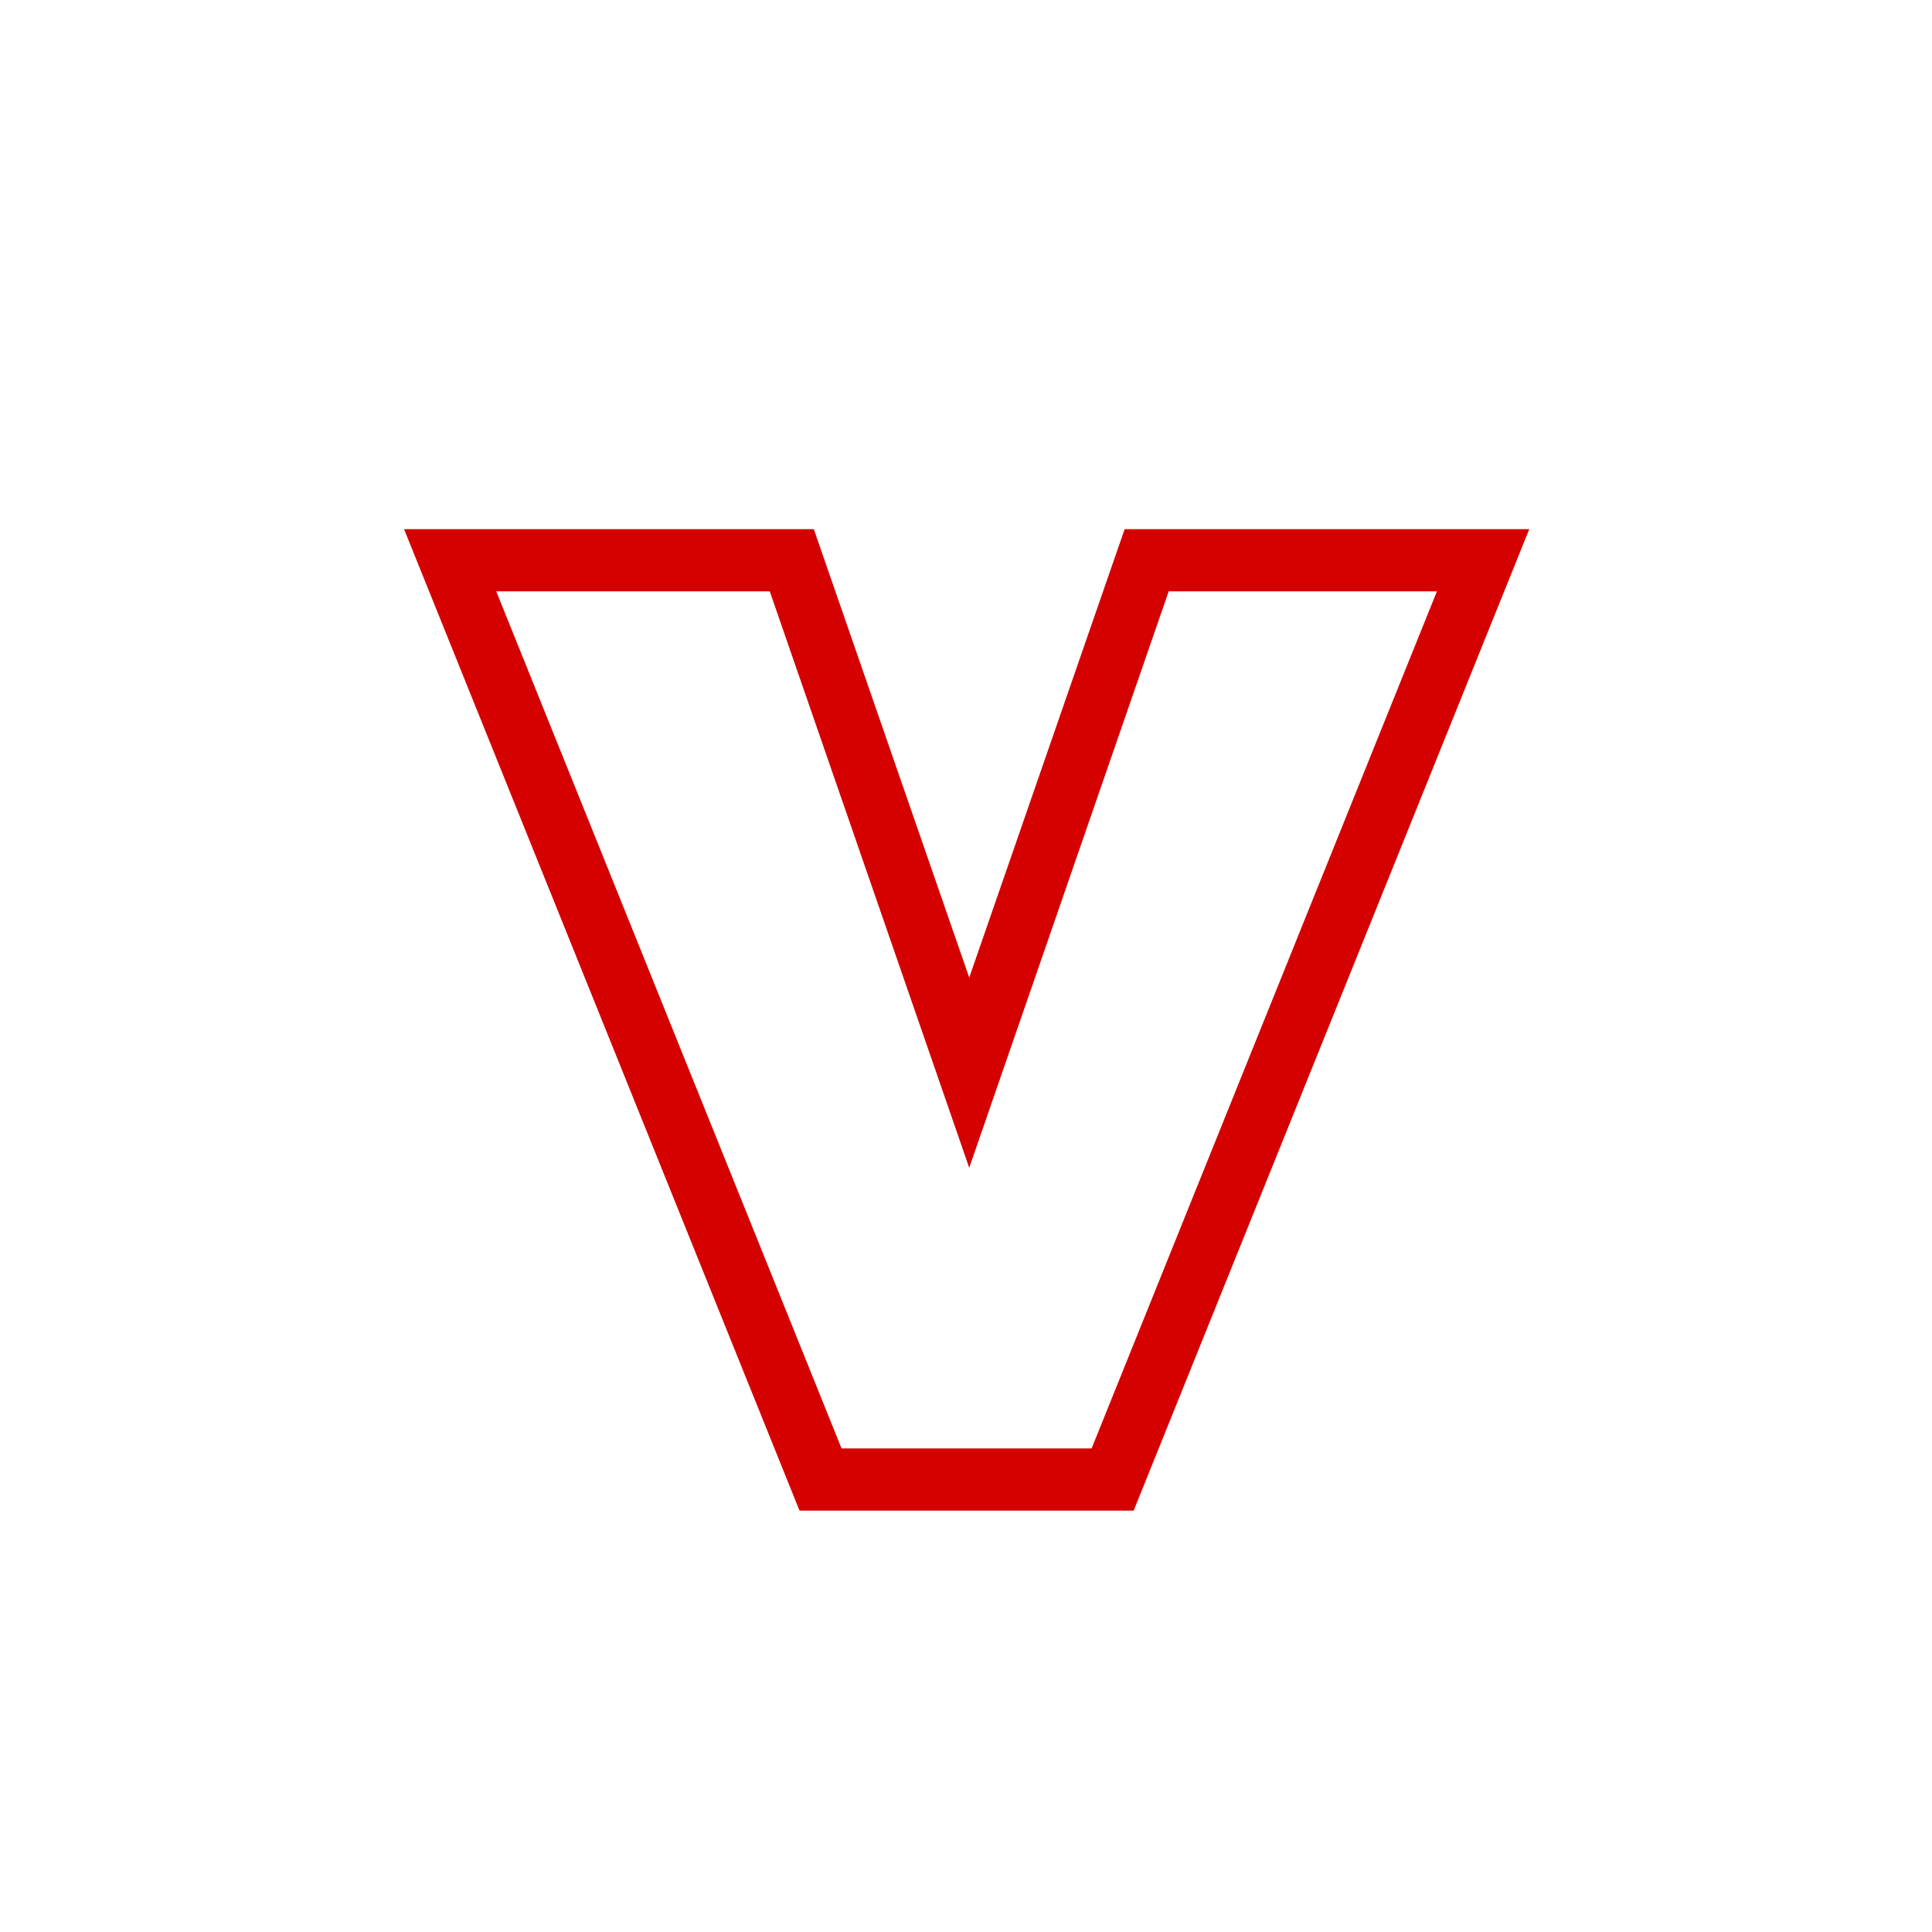
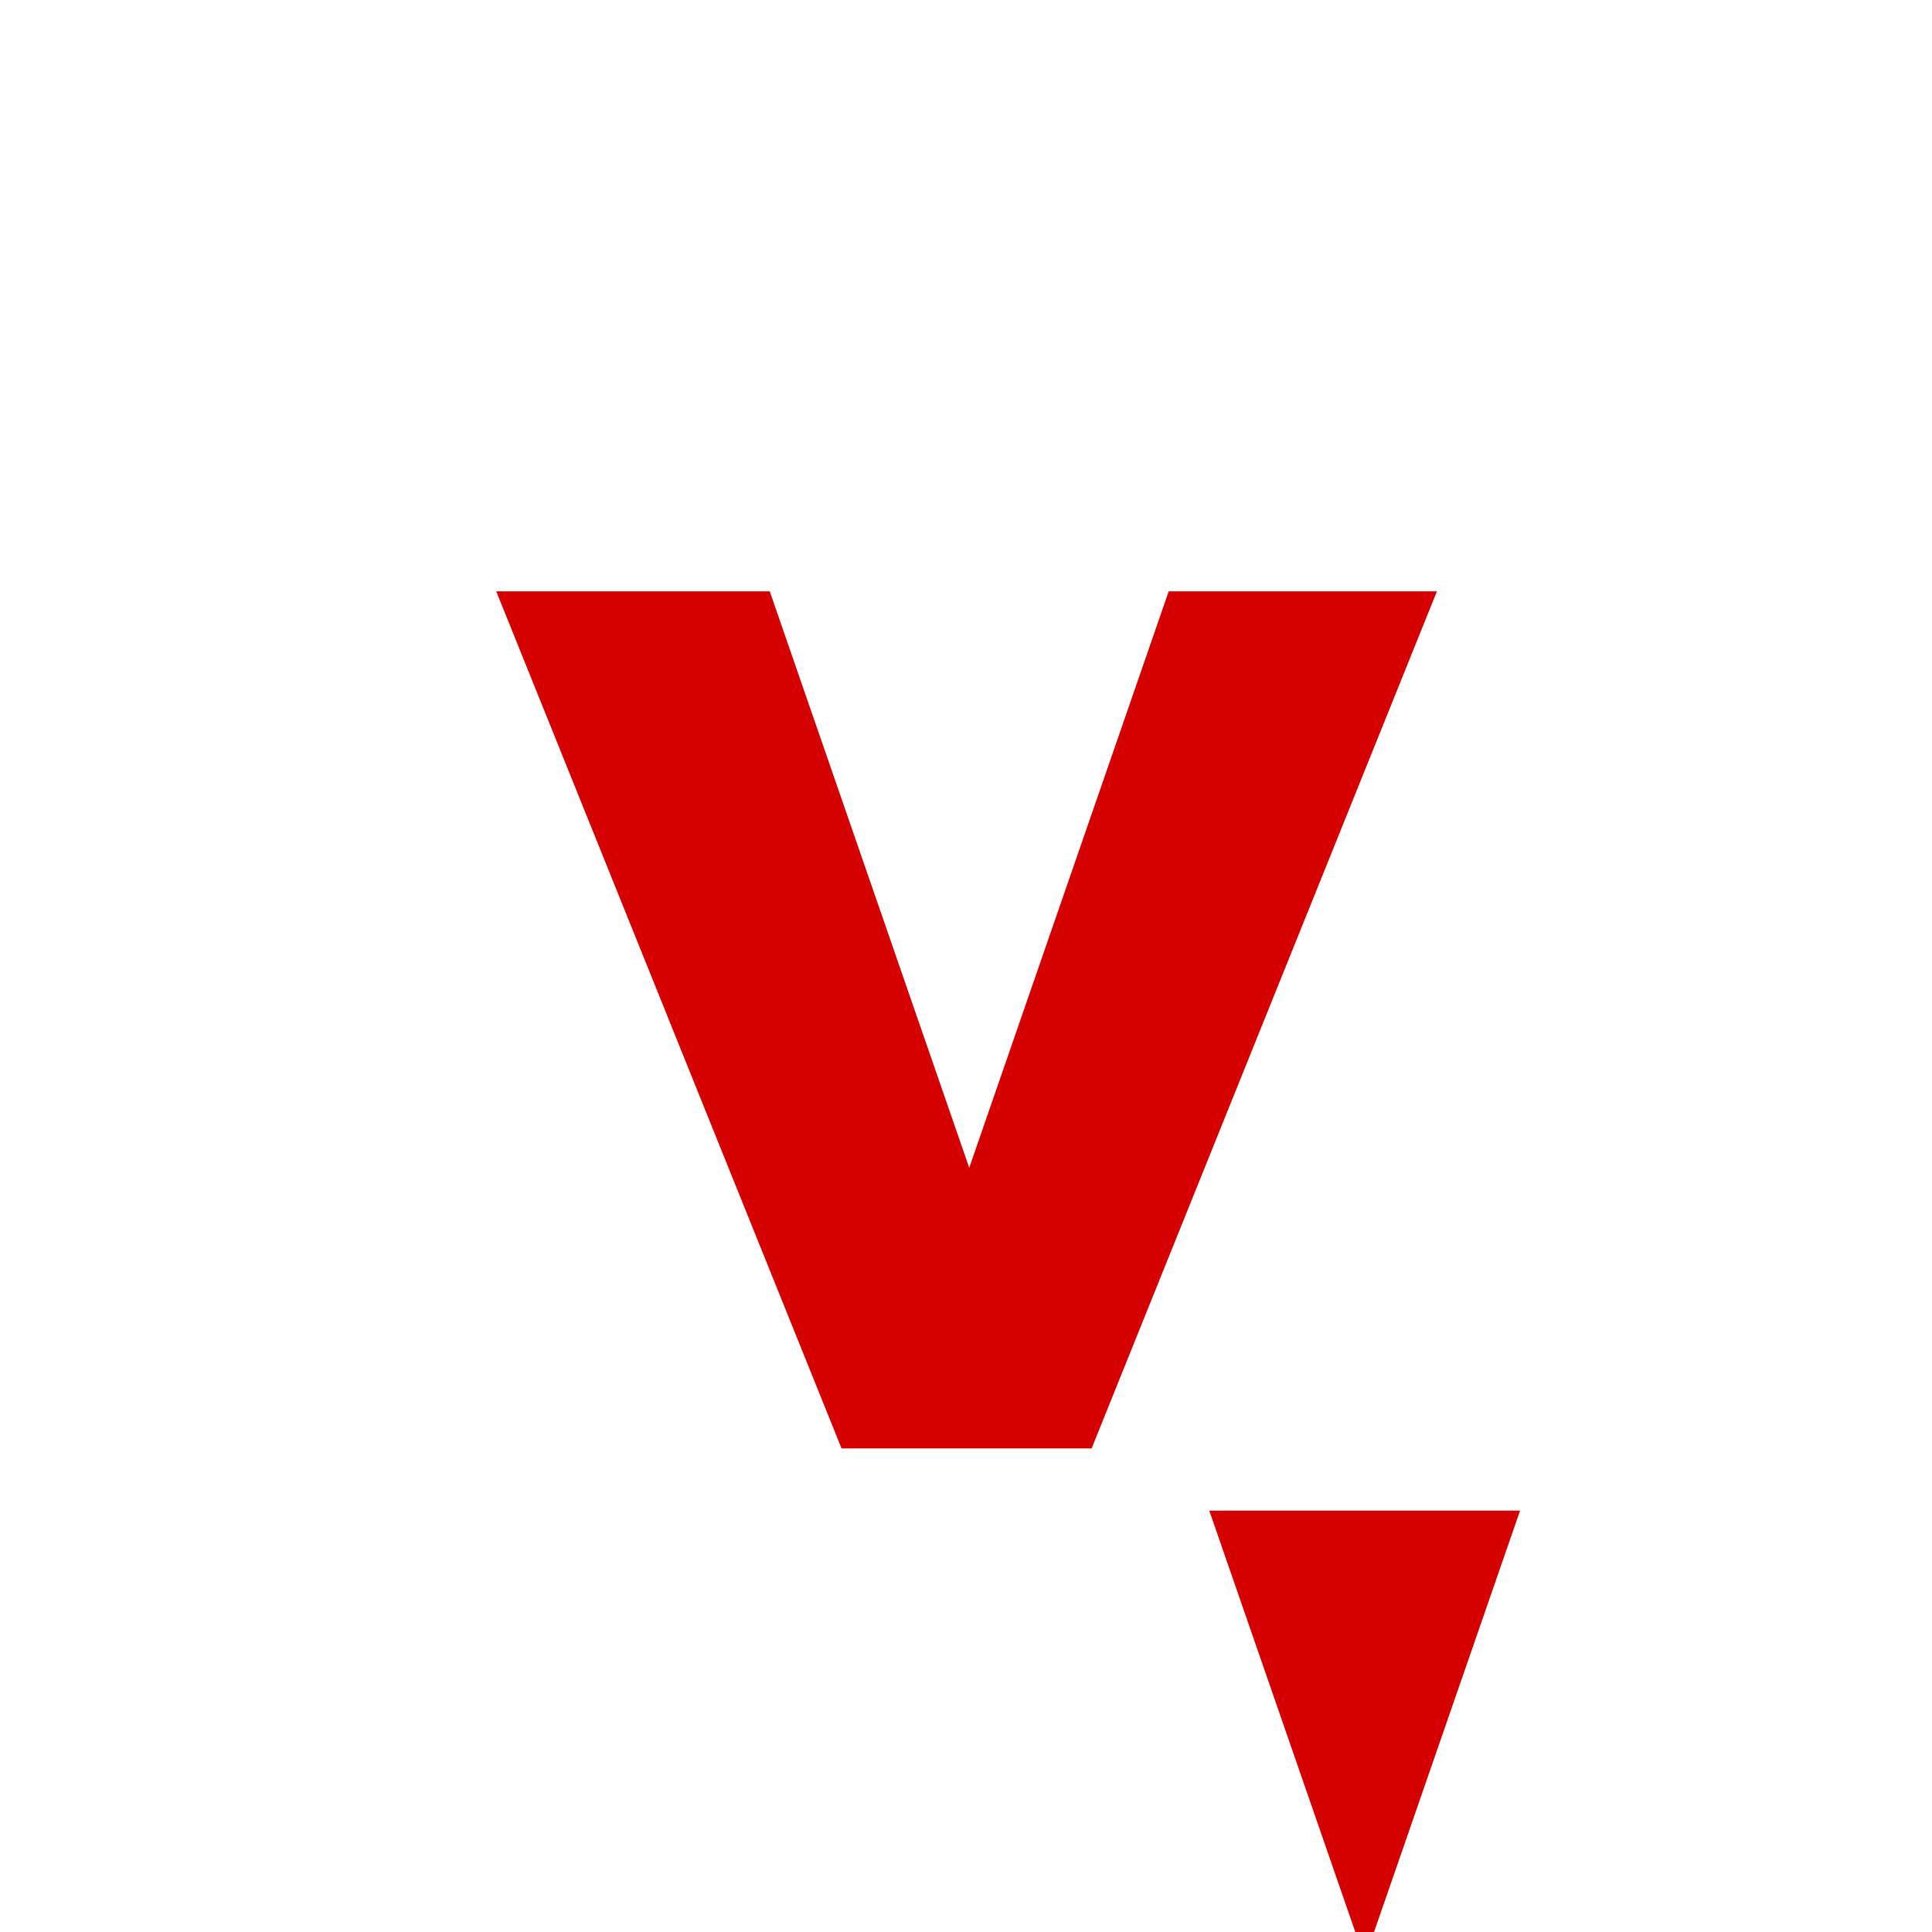
<svg xmlns="http://www.w3.org/2000/svg" id="Layer_1" data-name="Layer 1" viewBox="0 0 248.63 248.63">
  <defs>
    <style>.cls-1{fill:#d50000}</style>
  </defs>
  <title>Artboard 1 copy 5</title>
-   <path class="cls-1" d="M145.89 194.4h-43L52 68.1h52.73l20 57.71 20-57.71h52.07zm-37.59-8h32.18l44.44-110.3H150.4l-25.67 74.18L99.06 76.1h-35.2z" />
+   <path class="cls-1" d="M145.89 194.4h-43h52.73l20 57.71 20-57.71h52.07zm-37.59-8h32.18l44.44-110.3H150.4l-25.67 74.18L99.06 76.1h-35.2z" />
</svg>